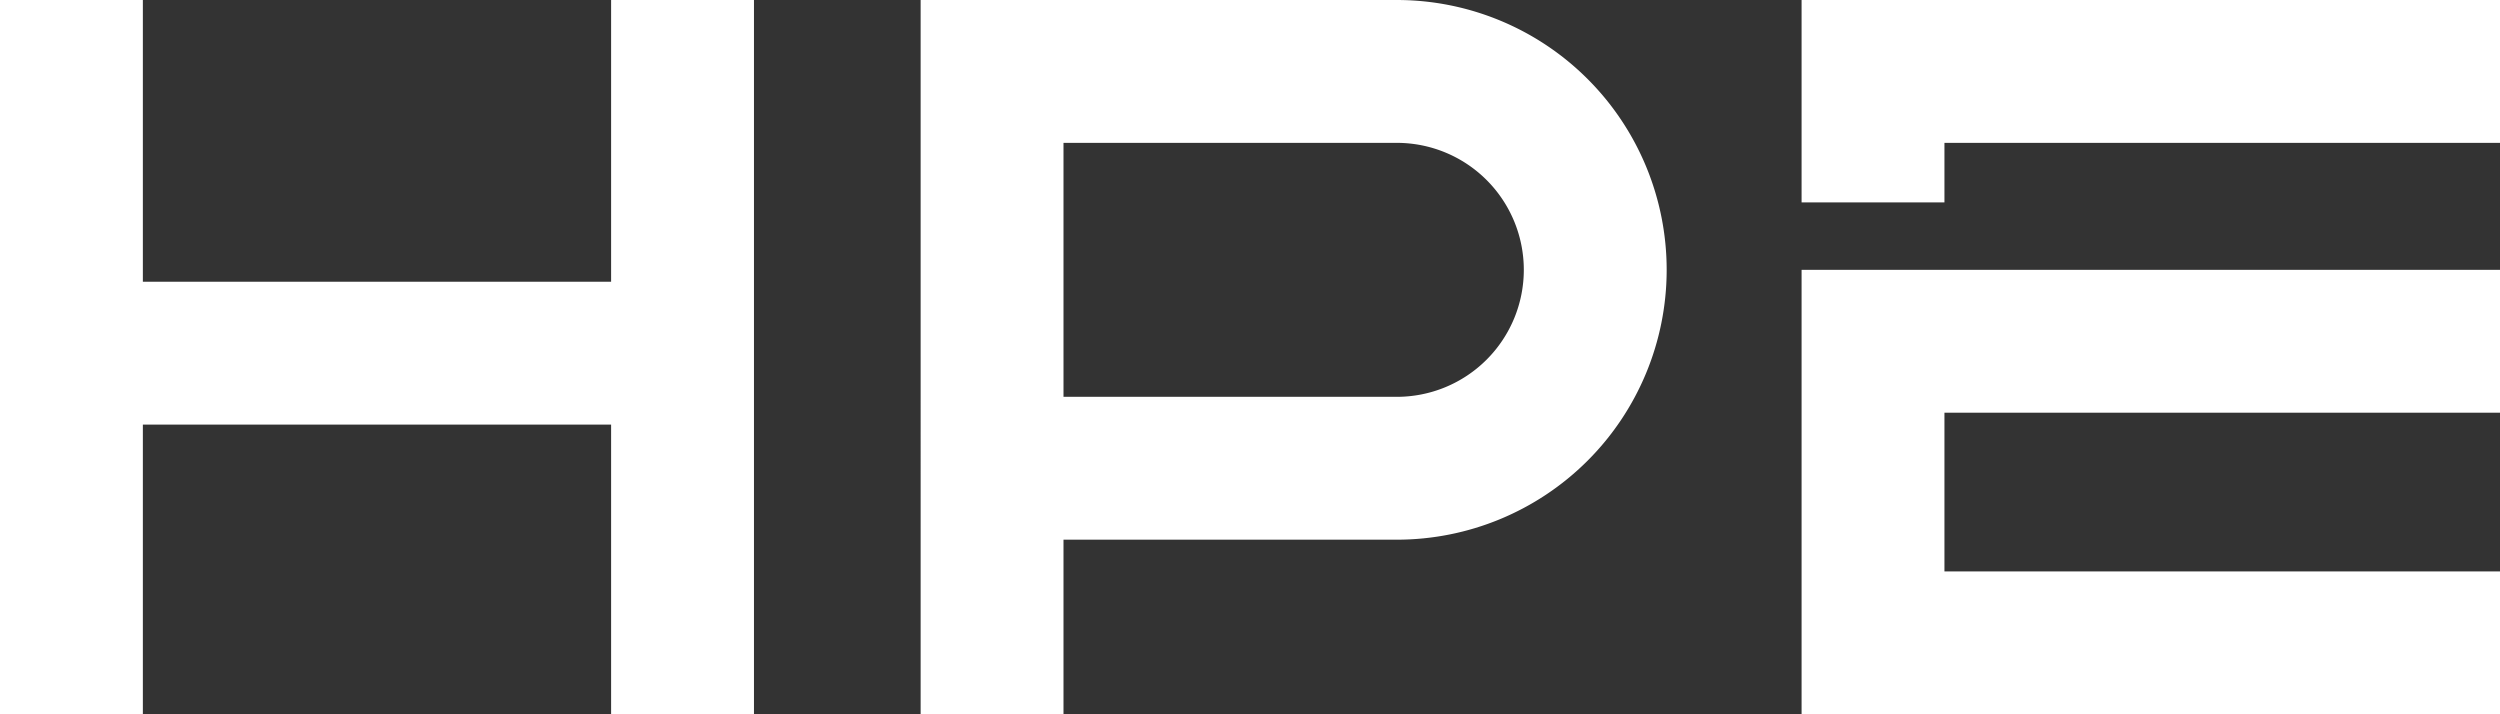
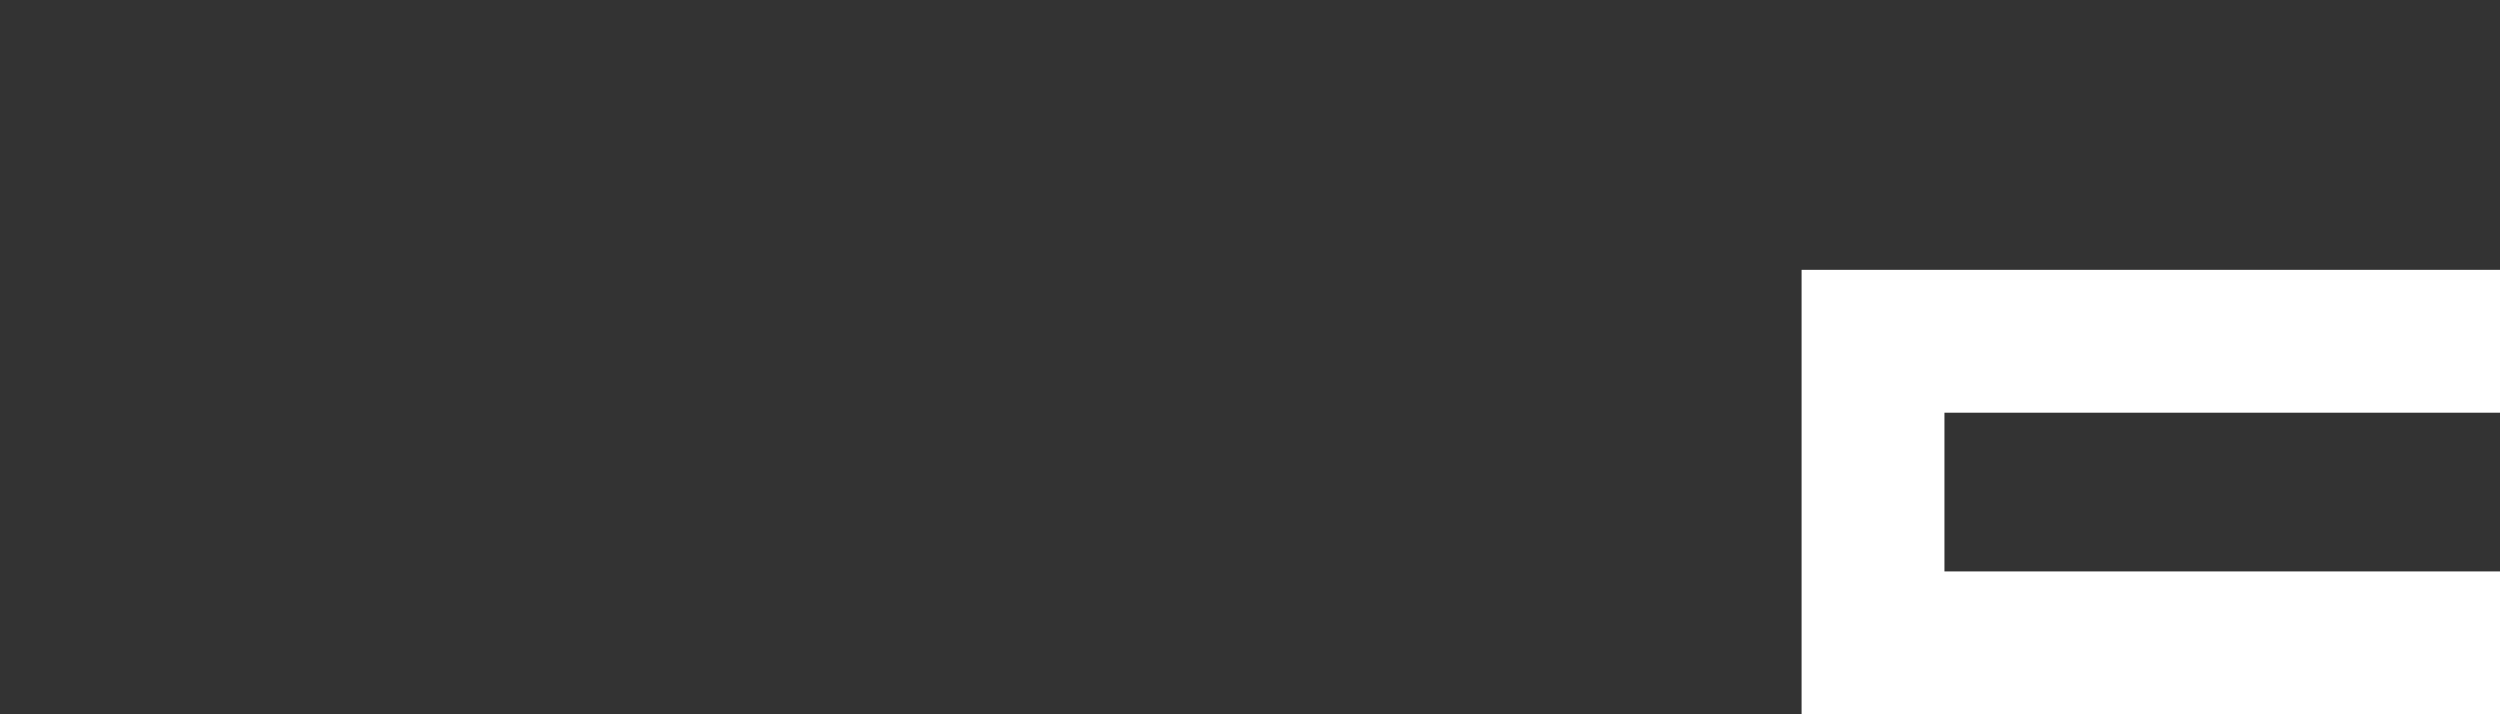
<svg xmlns="http://www.w3.org/2000/svg" stroke-width="36" viewBox="0 0 630 180">
  <rect x="0" y="0" width="630" height="180" fill="#333333" stroke="none" />
-   <path fill="none" stroke="#fff" d="M18 180V0m154 180V0M18 89h137m95 91V0m0 18h102a32 32 0 0 1 0 100H250m222-67V18h158" />
  <path fill="none" stroke="#fff" d="M630 162H472V86h158" />
</svg>